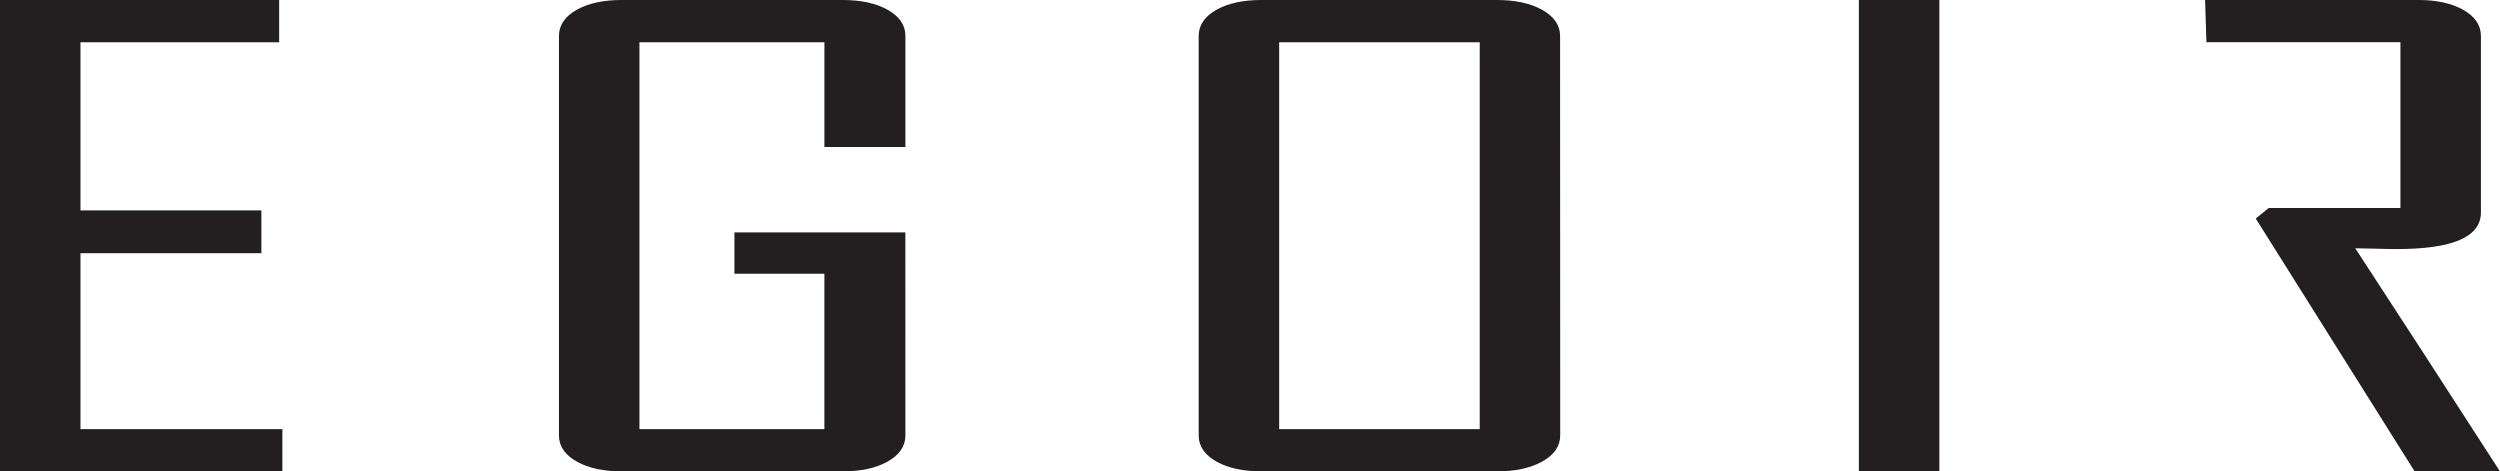
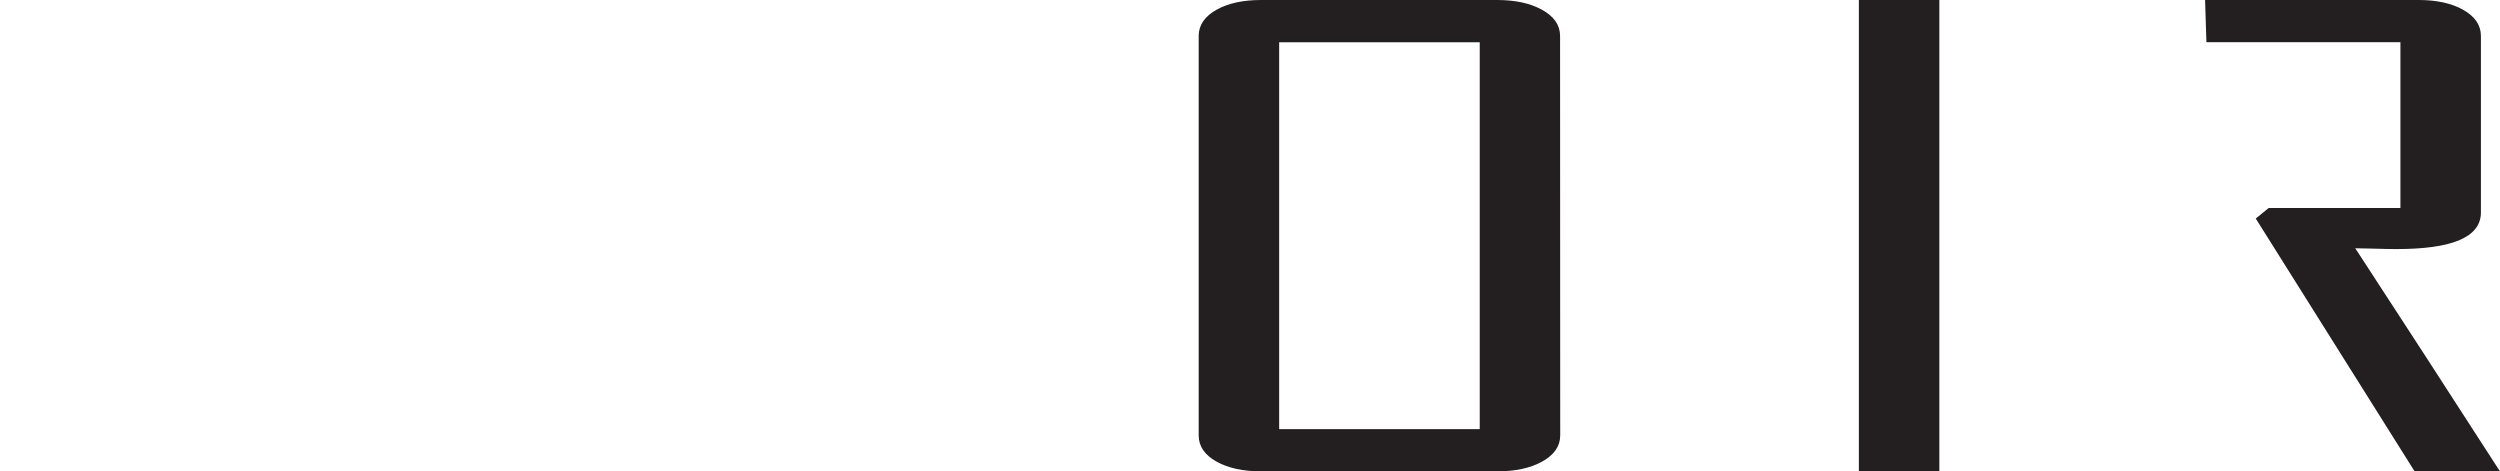
<svg xmlns="http://www.w3.org/2000/svg" viewBox="0 0 1329.26 250.62" data-name="Layer 1" id="Layer_1">
  <defs>
    <style>.cls-1{fill:#231f20;stroke:#231f20;stroke-miterlimit:10;stroke-width:3px;}</style>
  </defs>
-   <path transform="translate(-836 -1374.69)" d="M984.64,1623.81H837.5V1376.19H982.92v19.46H877.29v92.4h96.19v19.78H877.29v96.52H984.64Z" class="cls-1" />
-   <path transform="translate(-836 -1374.69)" d="M1315.91,1606.25q0,7.74-8.87,12.65t-22.9,4.91H1166.48q-14,0-22.9-4.91t-8.88-12.65v-212.5q0-7.74,8.88-12.65t22.9-4.91h117.66q14,0,22.9,4.91t8.87,12.65v57.6h-40.08v-55.7H1174.49v208.7h101.34v-85.6H1228v-19h87.88Z" class="cls-1" />
  <path transform="translate(-836 -1374.69)" d="M1664.07,1606.25q0,7.74-9,12.65t-23,4.91H1506.62q-14,0-22.9-4.91t-8.87-12.65v-212.5q0-7.74,8.87-12.65t22.9-4.91H1632q14,0,23,4.91t9,12.65Zm-39.79-1.9v-208.7H1514.64v208.7Z" class="cls-1" />
  <path transform="translate(-836 -1374.69)" d="M1865.66,1623.81h-39.79V1376.19h39.79Z" class="cls-1" />
  <path transform="translate(-836 -1374.69)" d="M2085.5,1505.14q3.72,0,12,.24t12.6.24q43.5,0,43.51-17.88v-94q0-7.74-8.88-12.65t-22.9-4.91H2010q.3,9.74.61,19.46h103.2v91.14h-71l-5.44,4.43,83.31,132.59h41.79Q2124.14,1564.32,2085.5,1505.14Z" class="cls-1" />
</svg>